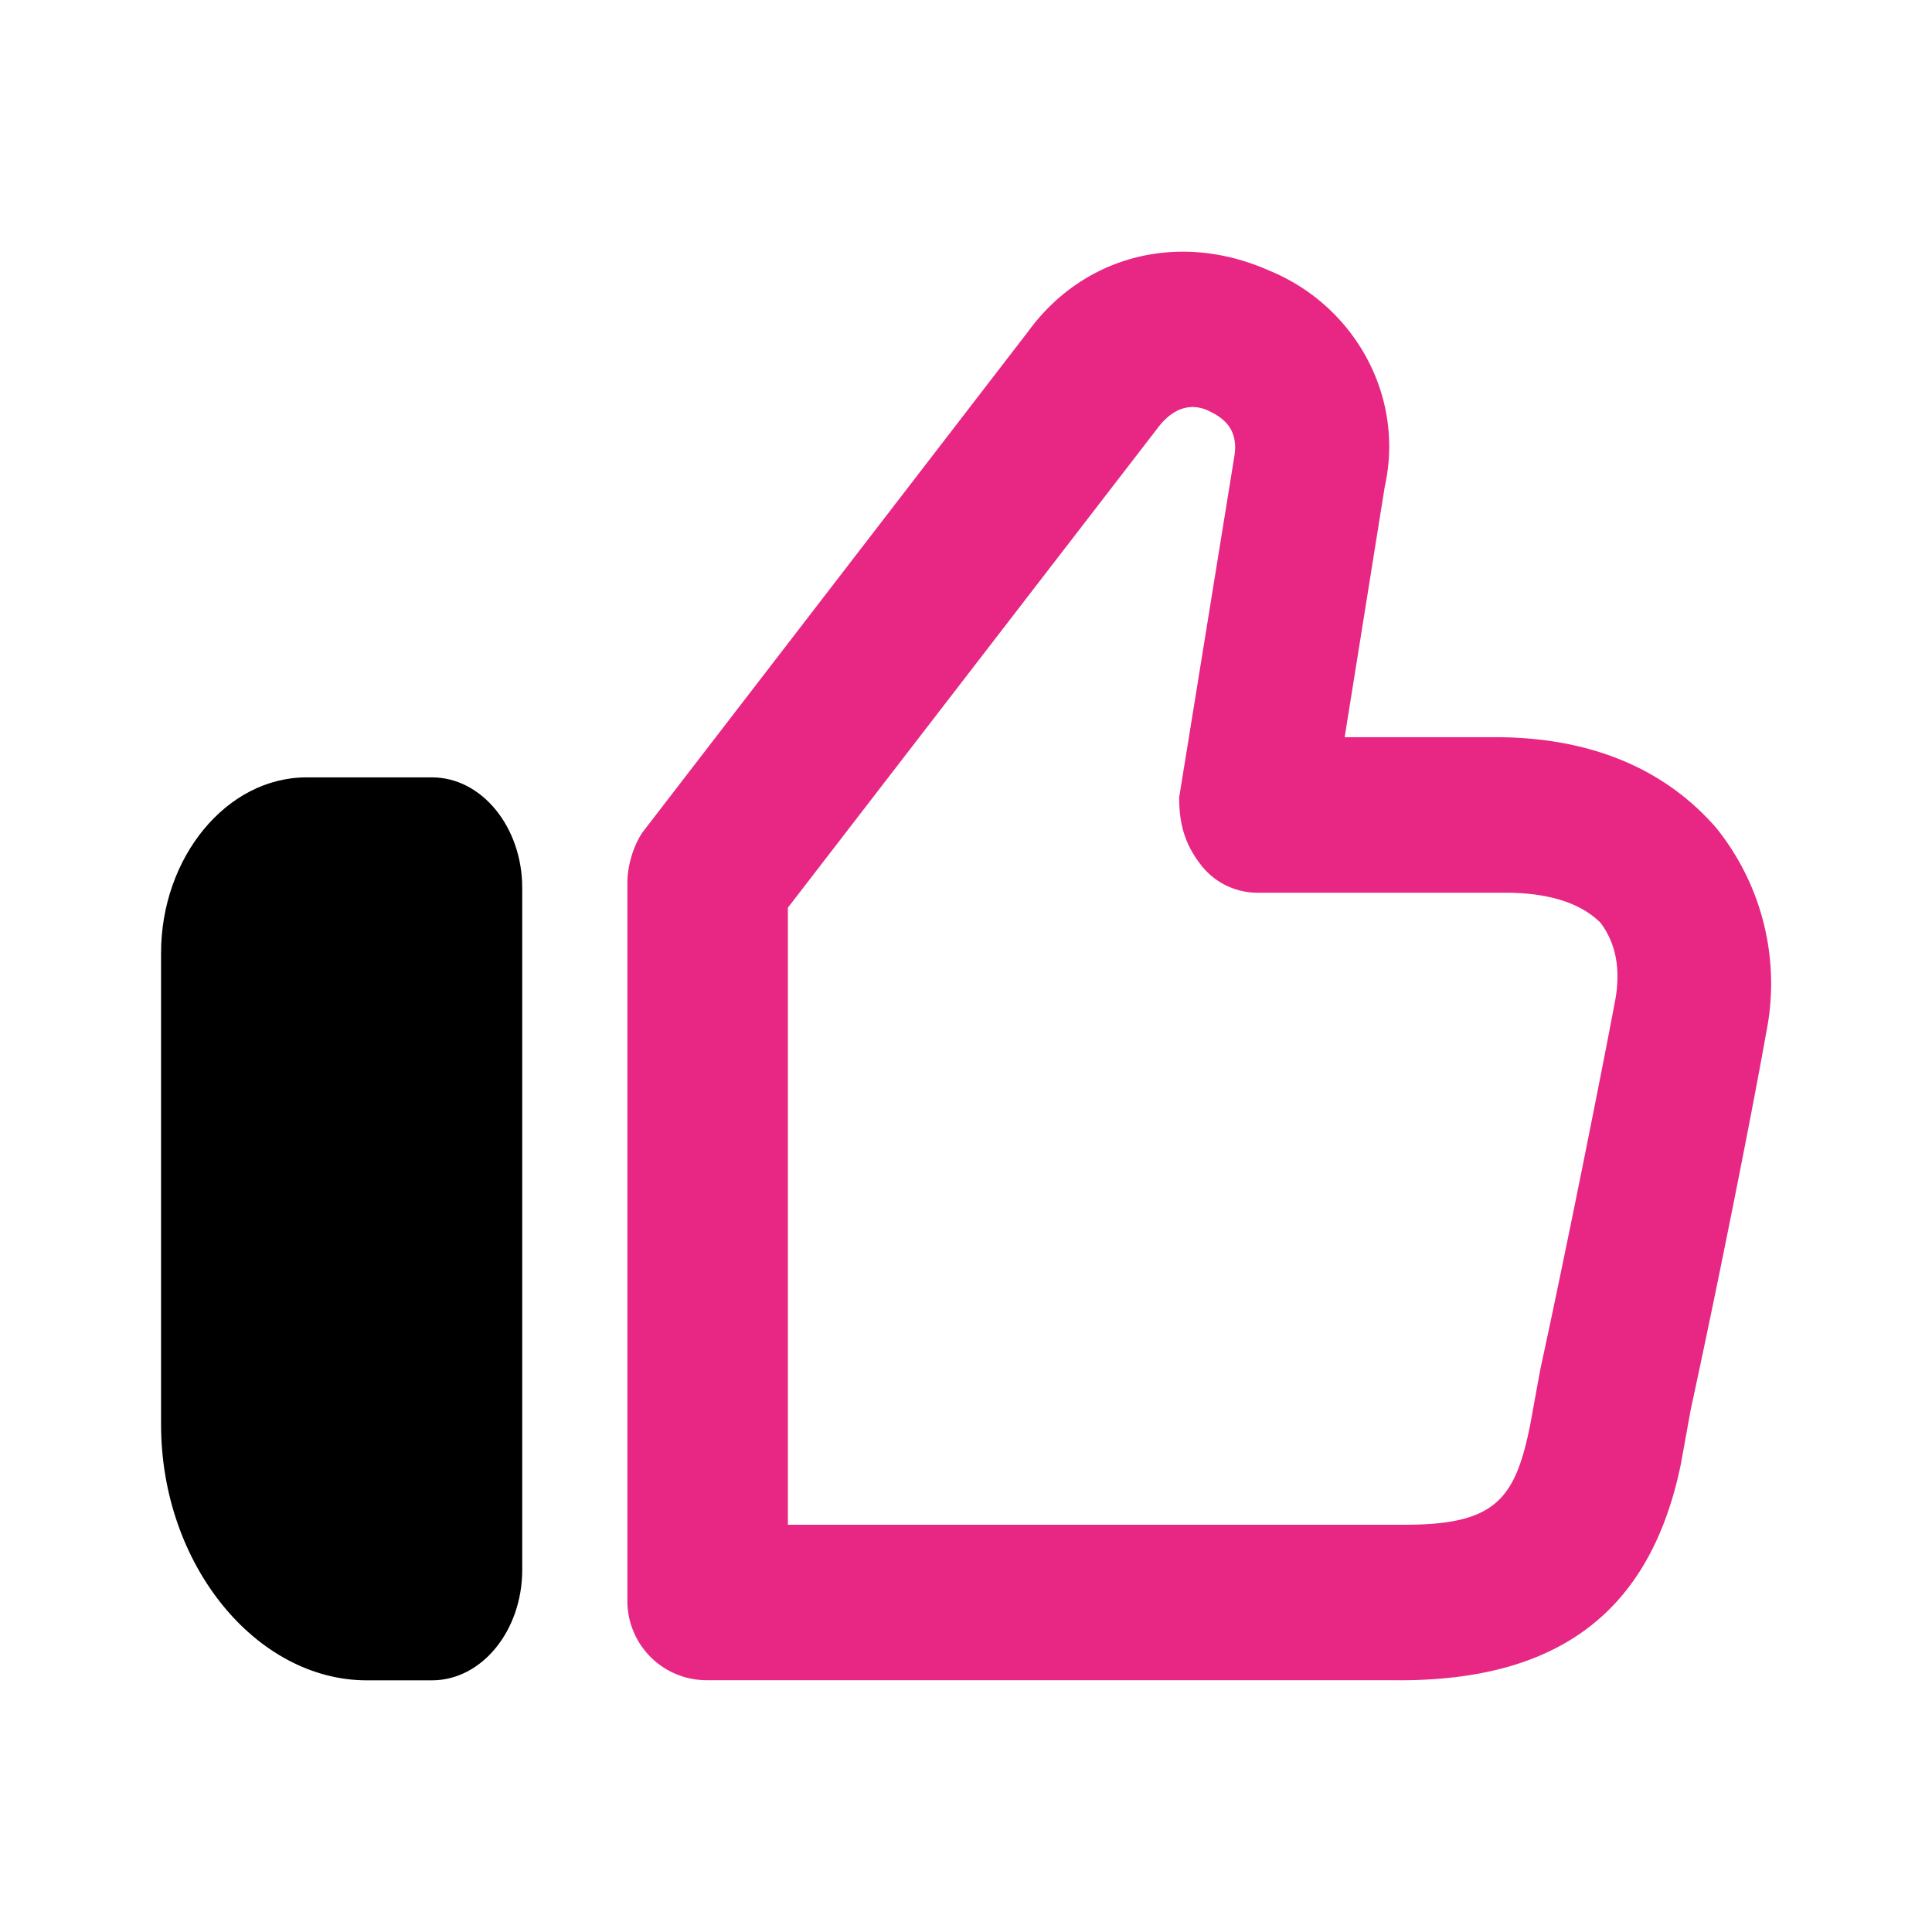
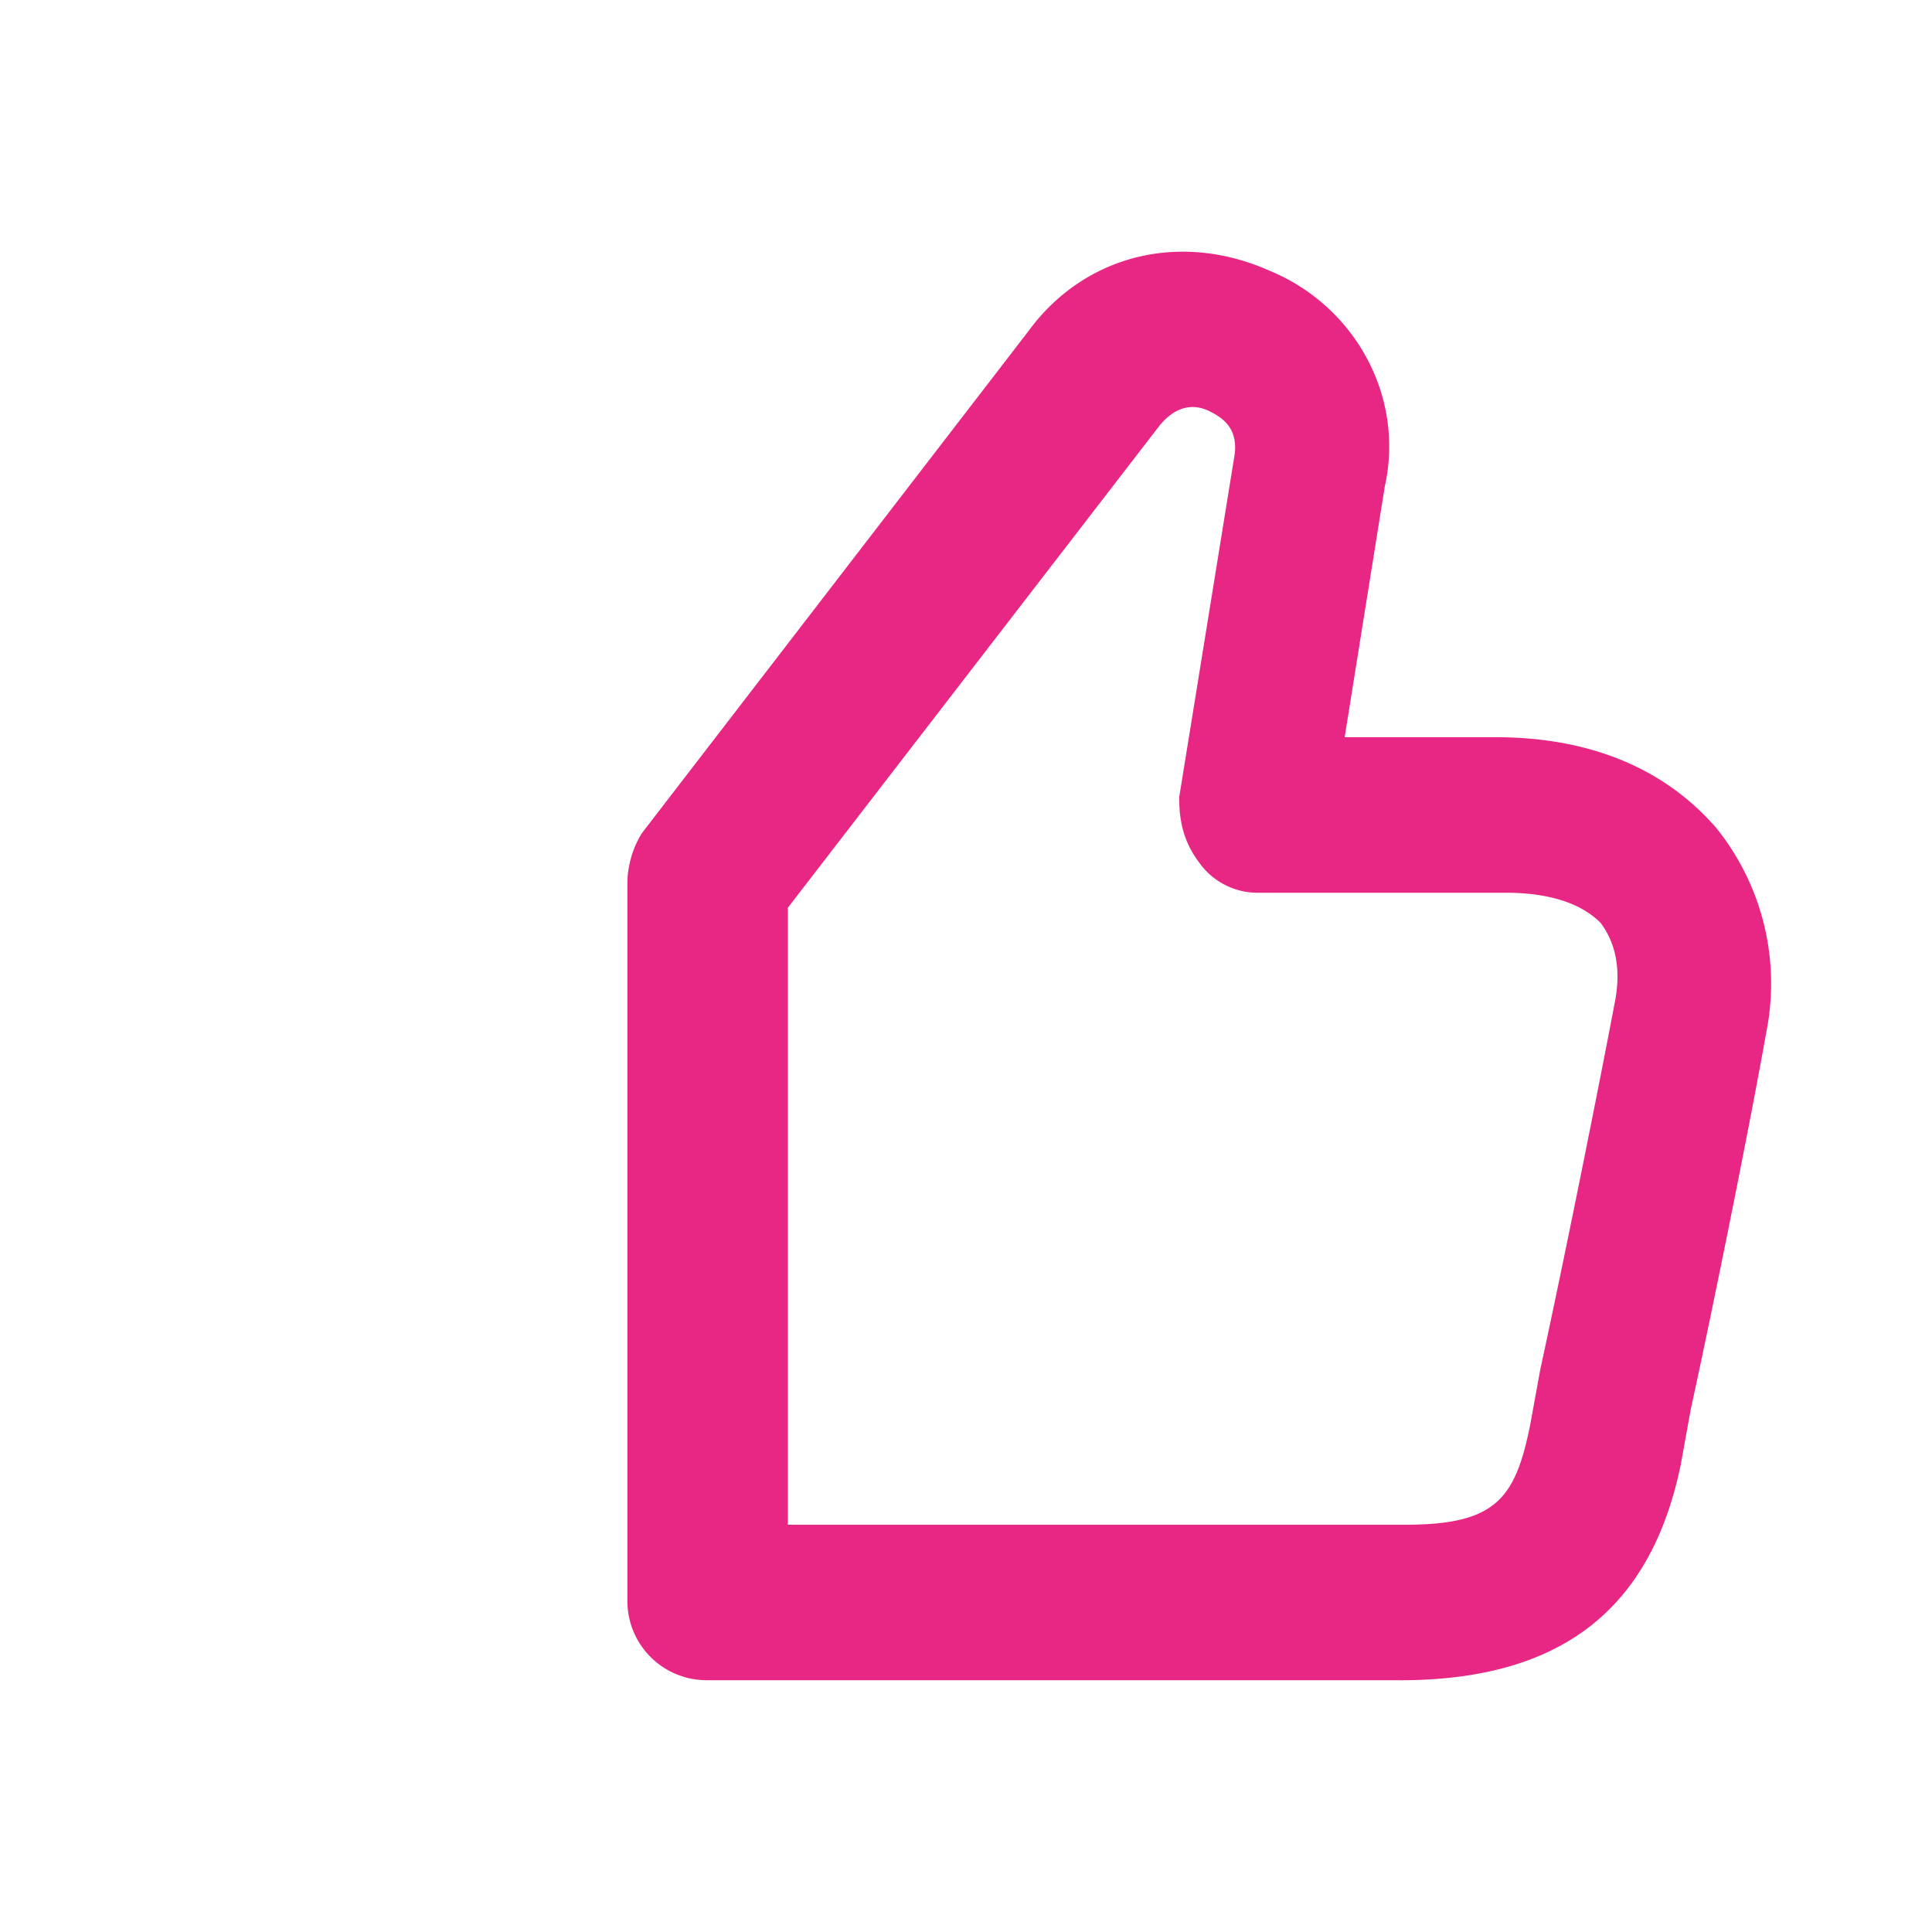
<svg xmlns="http://www.w3.org/2000/svg" width="30" height="30" fill="none" viewBox="0 0 30 30">
  <path fill="#E72783" d="M21.737 26.09h-10.75a1.23 1.23 0 0 1-1.245-1.245v-11.14c0-.233.077-.544.233-.778l5.998-7.79c.857-1.168 2.337-1.557 3.739-.934 1.324.545 2.103 1.947 1.791 3.35l-.623 3.894h2.337c1.87 0 2.882.779 3.427 1.402a3.851 3.851 0 0 1 .78 3.194c-.234 1.324-.78 4.05-1.17 5.842l-.155.856c-.467 2.26-1.87 3.35-4.362 3.35Zm-9.503-2.414h9.581c1.402 0 1.714-.39 1.947-1.558l.156-.856c.39-1.792.935-4.518 1.169-5.764.077-.468 0-.857-.234-1.169-.39-.39-1.013-.467-1.48-.467h-3.817a1.11 1.11 0 0 1-.935-.468c-.233-.311-.311-.623-.311-1.012l.857-5.297c.077-.467-.234-.623-.39-.701-.156-.078-.467-.156-.779.234l-5.764 7.477v9.581Z" />
-   <path fill="#000" d="M6.706 12.071H4.76c-1.246 0-2.259 1.247-2.259 2.726v7.322c0 2.181 1.48 3.973 3.194 3.973h1.012c.78 0 1.402-.779 1.402-1.714V13.785c0-.935-.623-1.714-1.402-1.714Z" />
</svg>